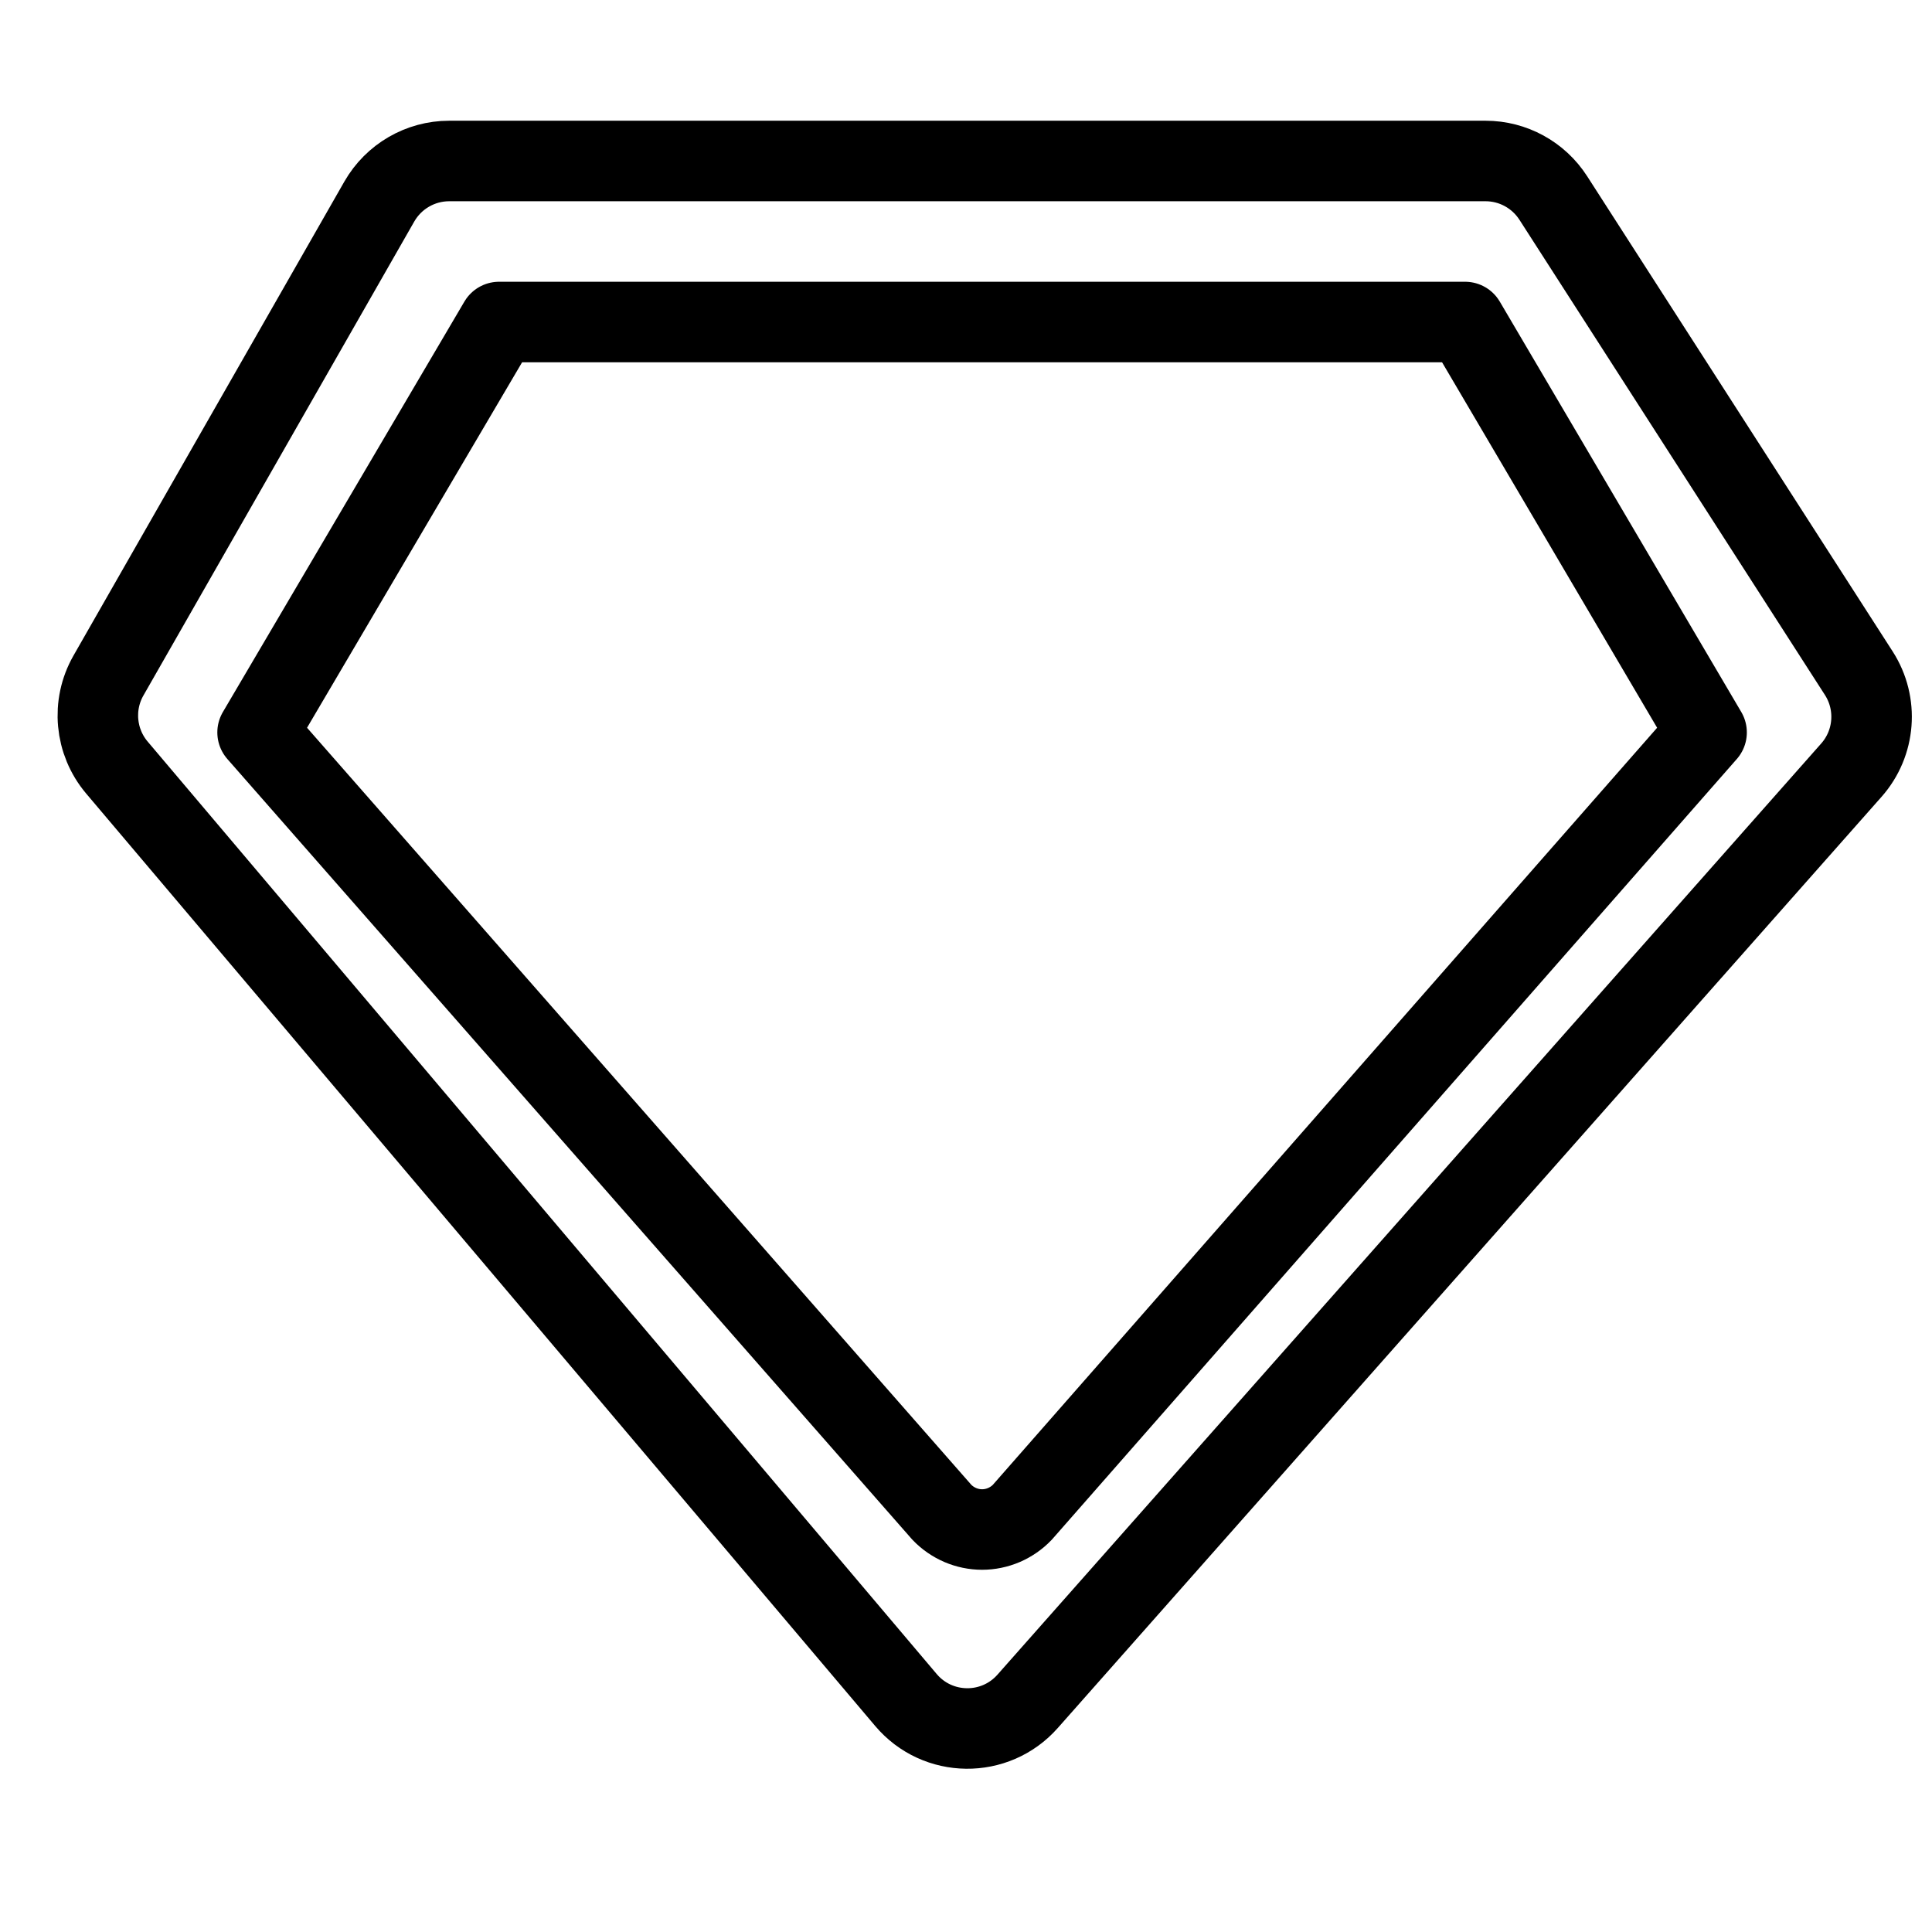
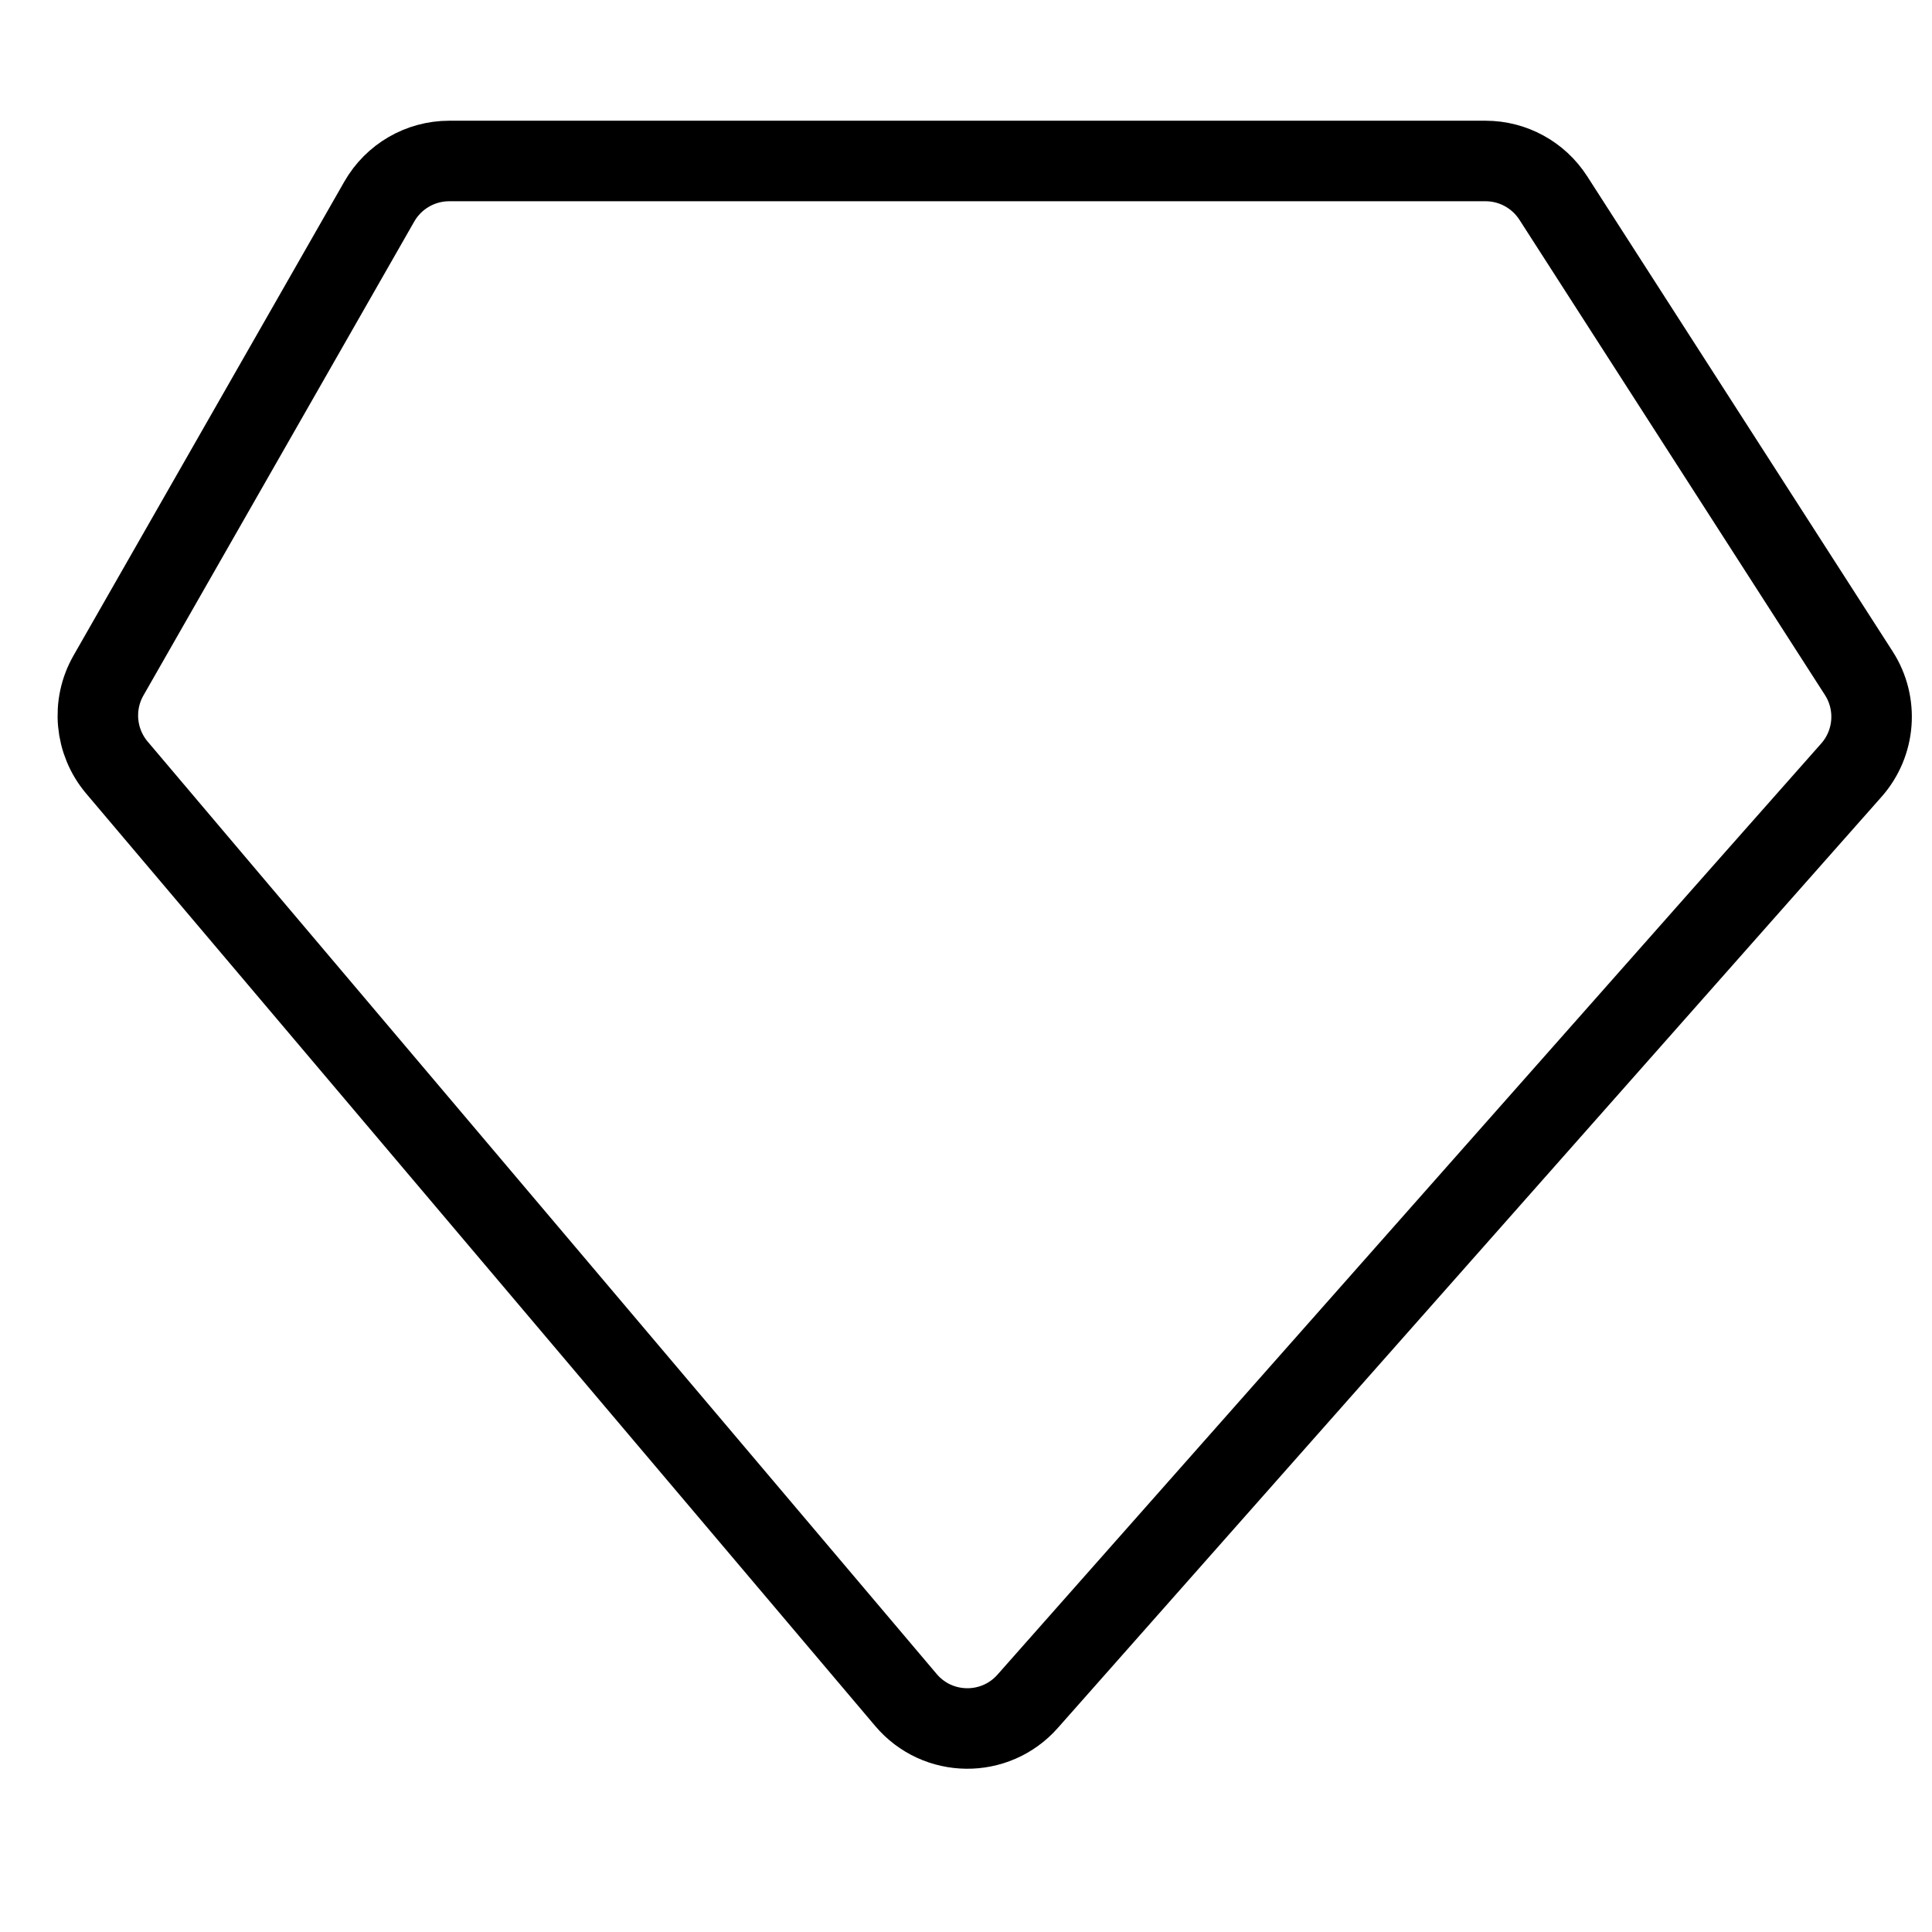
<svg xmlns="http://www.w3.org/2000/svg" width="40" height="40" viewBox="0 0 40 40" fill="none">
  <path d="M30.757 3.333H9.3C8.702 3.333 8.15 3.654 7.853 4.173L2.245 13.987C1.898 14.595 1.968 15.356 2.42 15.891L18.756 35.196C19.412 35.972 20.603 35.985 21.276 35.224L38.331 15.945C38.825 15.386 38.888 14.567 38.485 13.939L32.159 4.099C31.852 3.622 31.324 3.333 30.757 3.333Z" stroke="black" stroke-width="1.667" />
-   <path d="M10.333 6.667H30.333L35.333 15.164L21.166 31.31C21.058 31.423 20.928 31.512 20.785 31.574C20.642 31.635 20.488 31.667 20.333 31.667C20.178 31.667 20.024 31.635 19.881 31.574C19.738 31.512 19.608 31.423 19.5 31.31L5.333 15.164L10.333 6.667Z" stroke="black" stroke-width="1.667" stroke-linecap="round" stroke-linejoin="round" />
</svg>